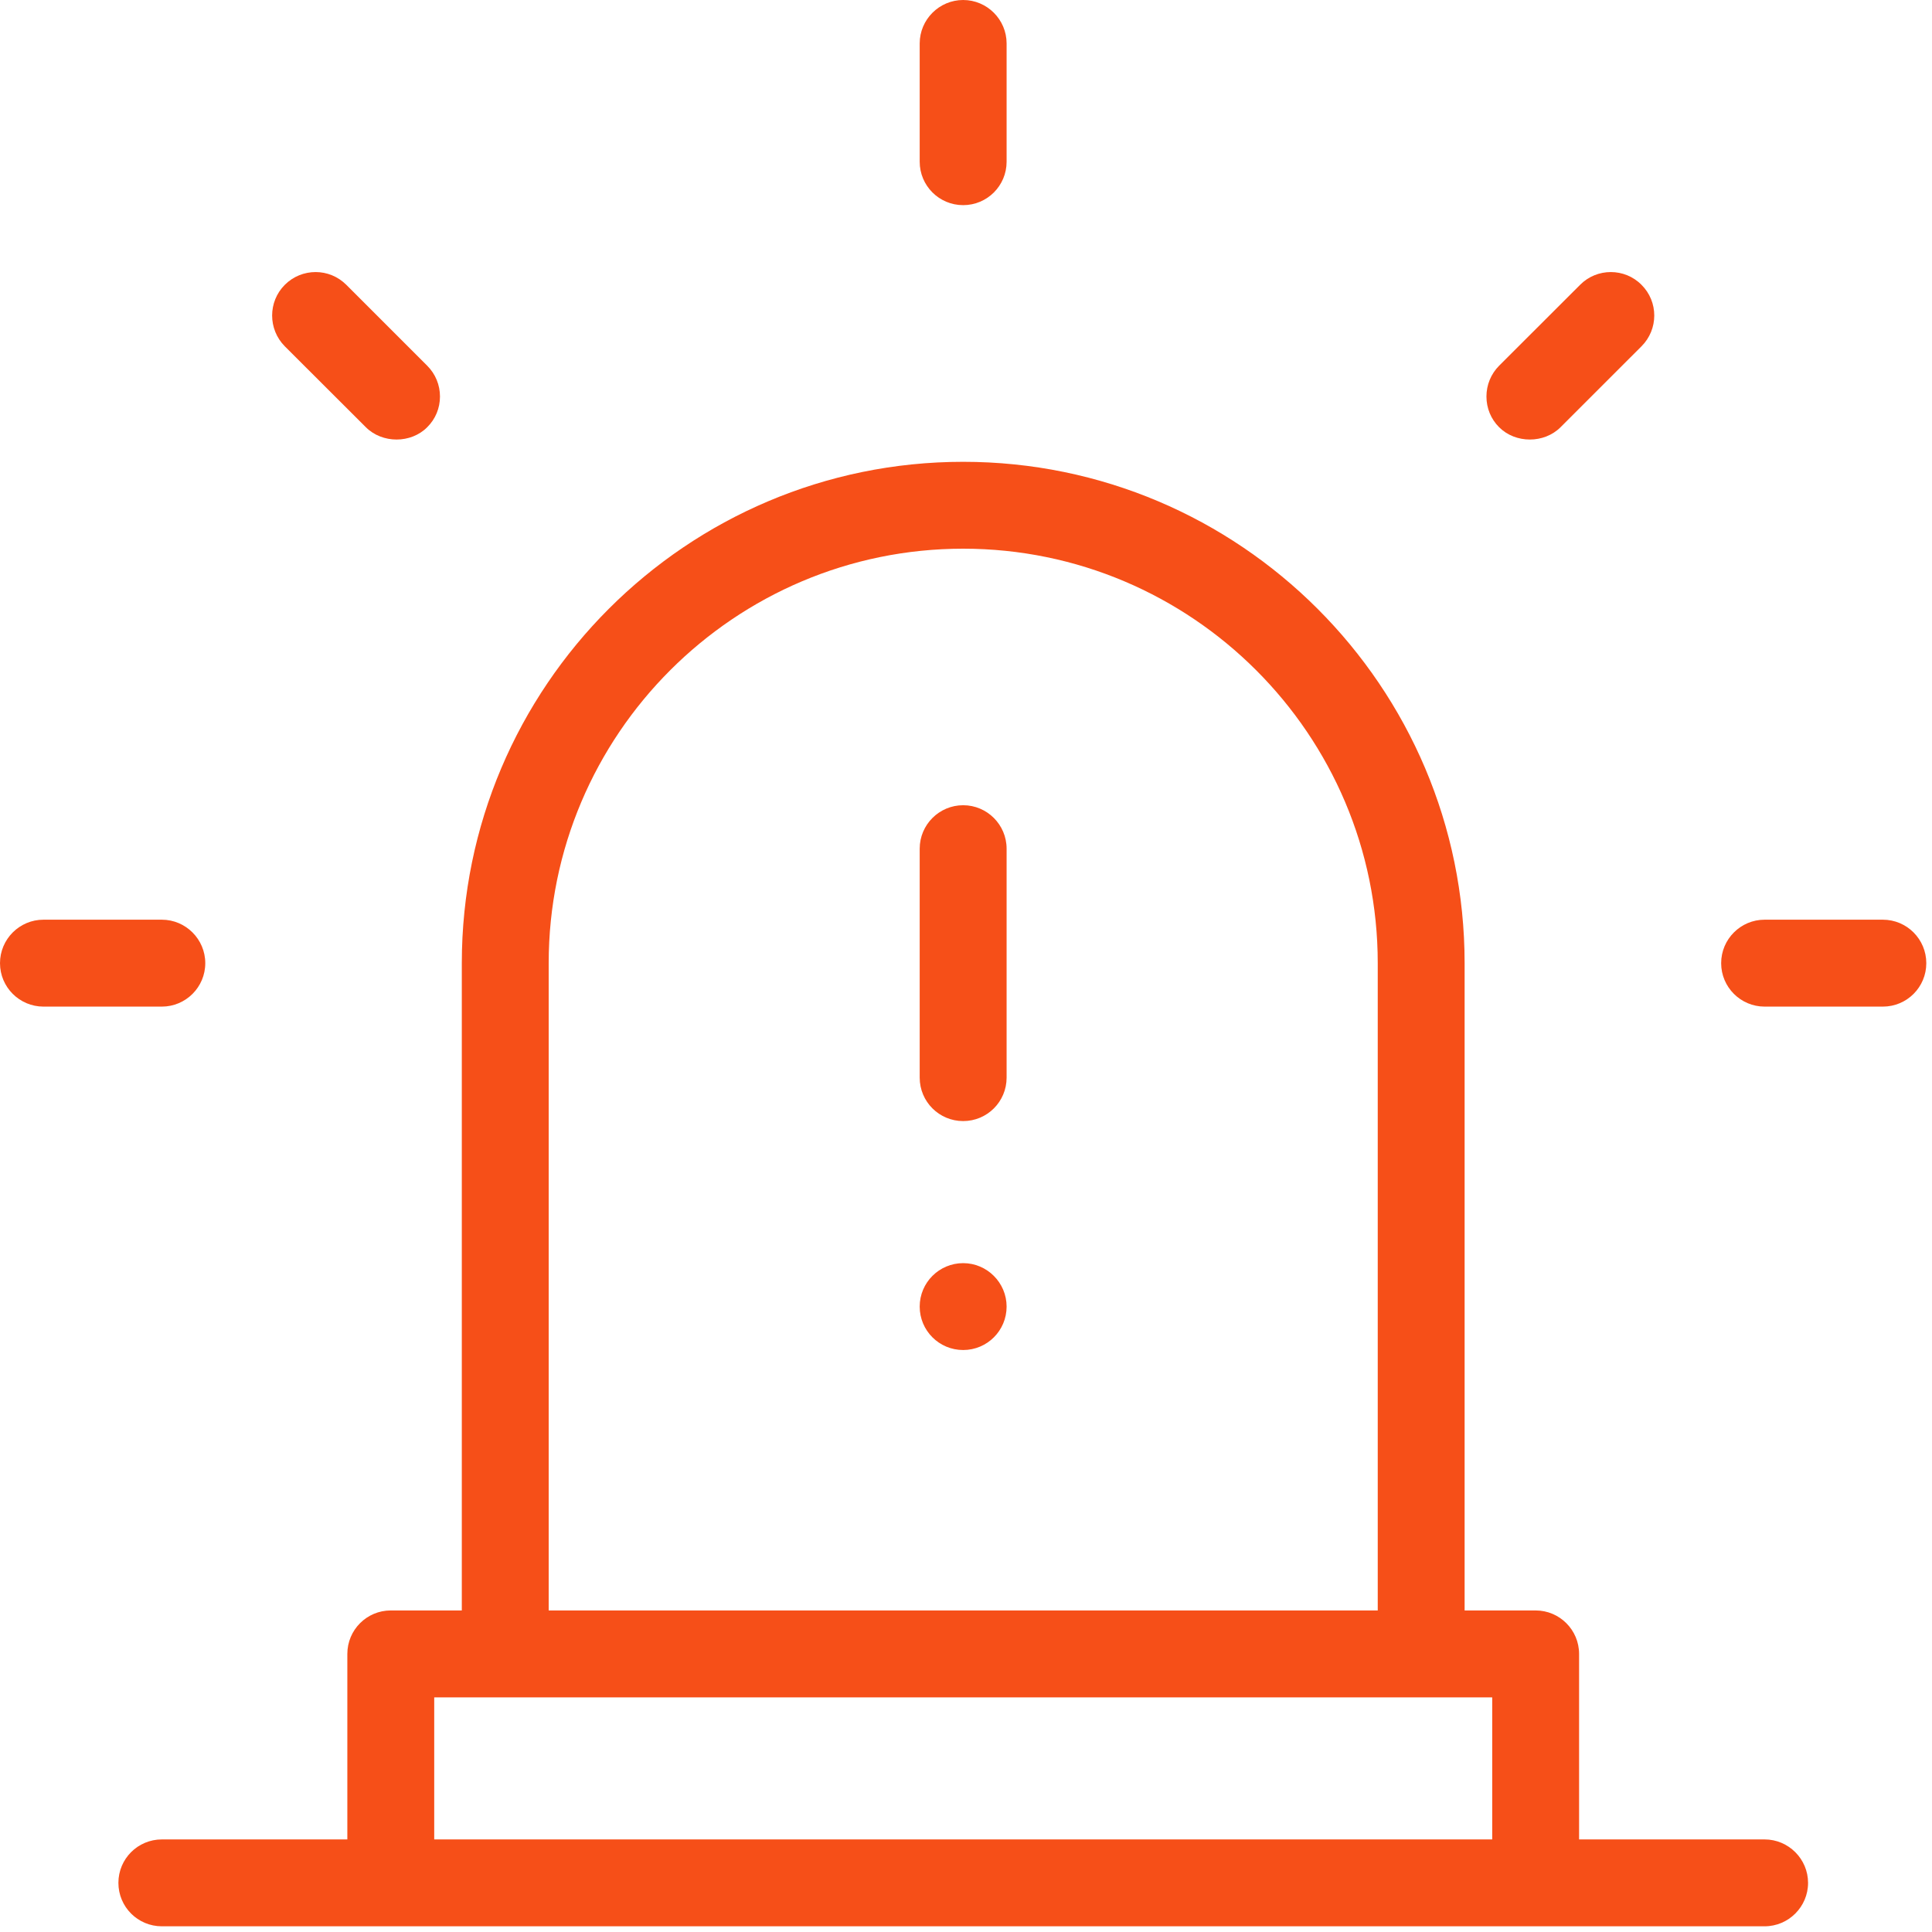
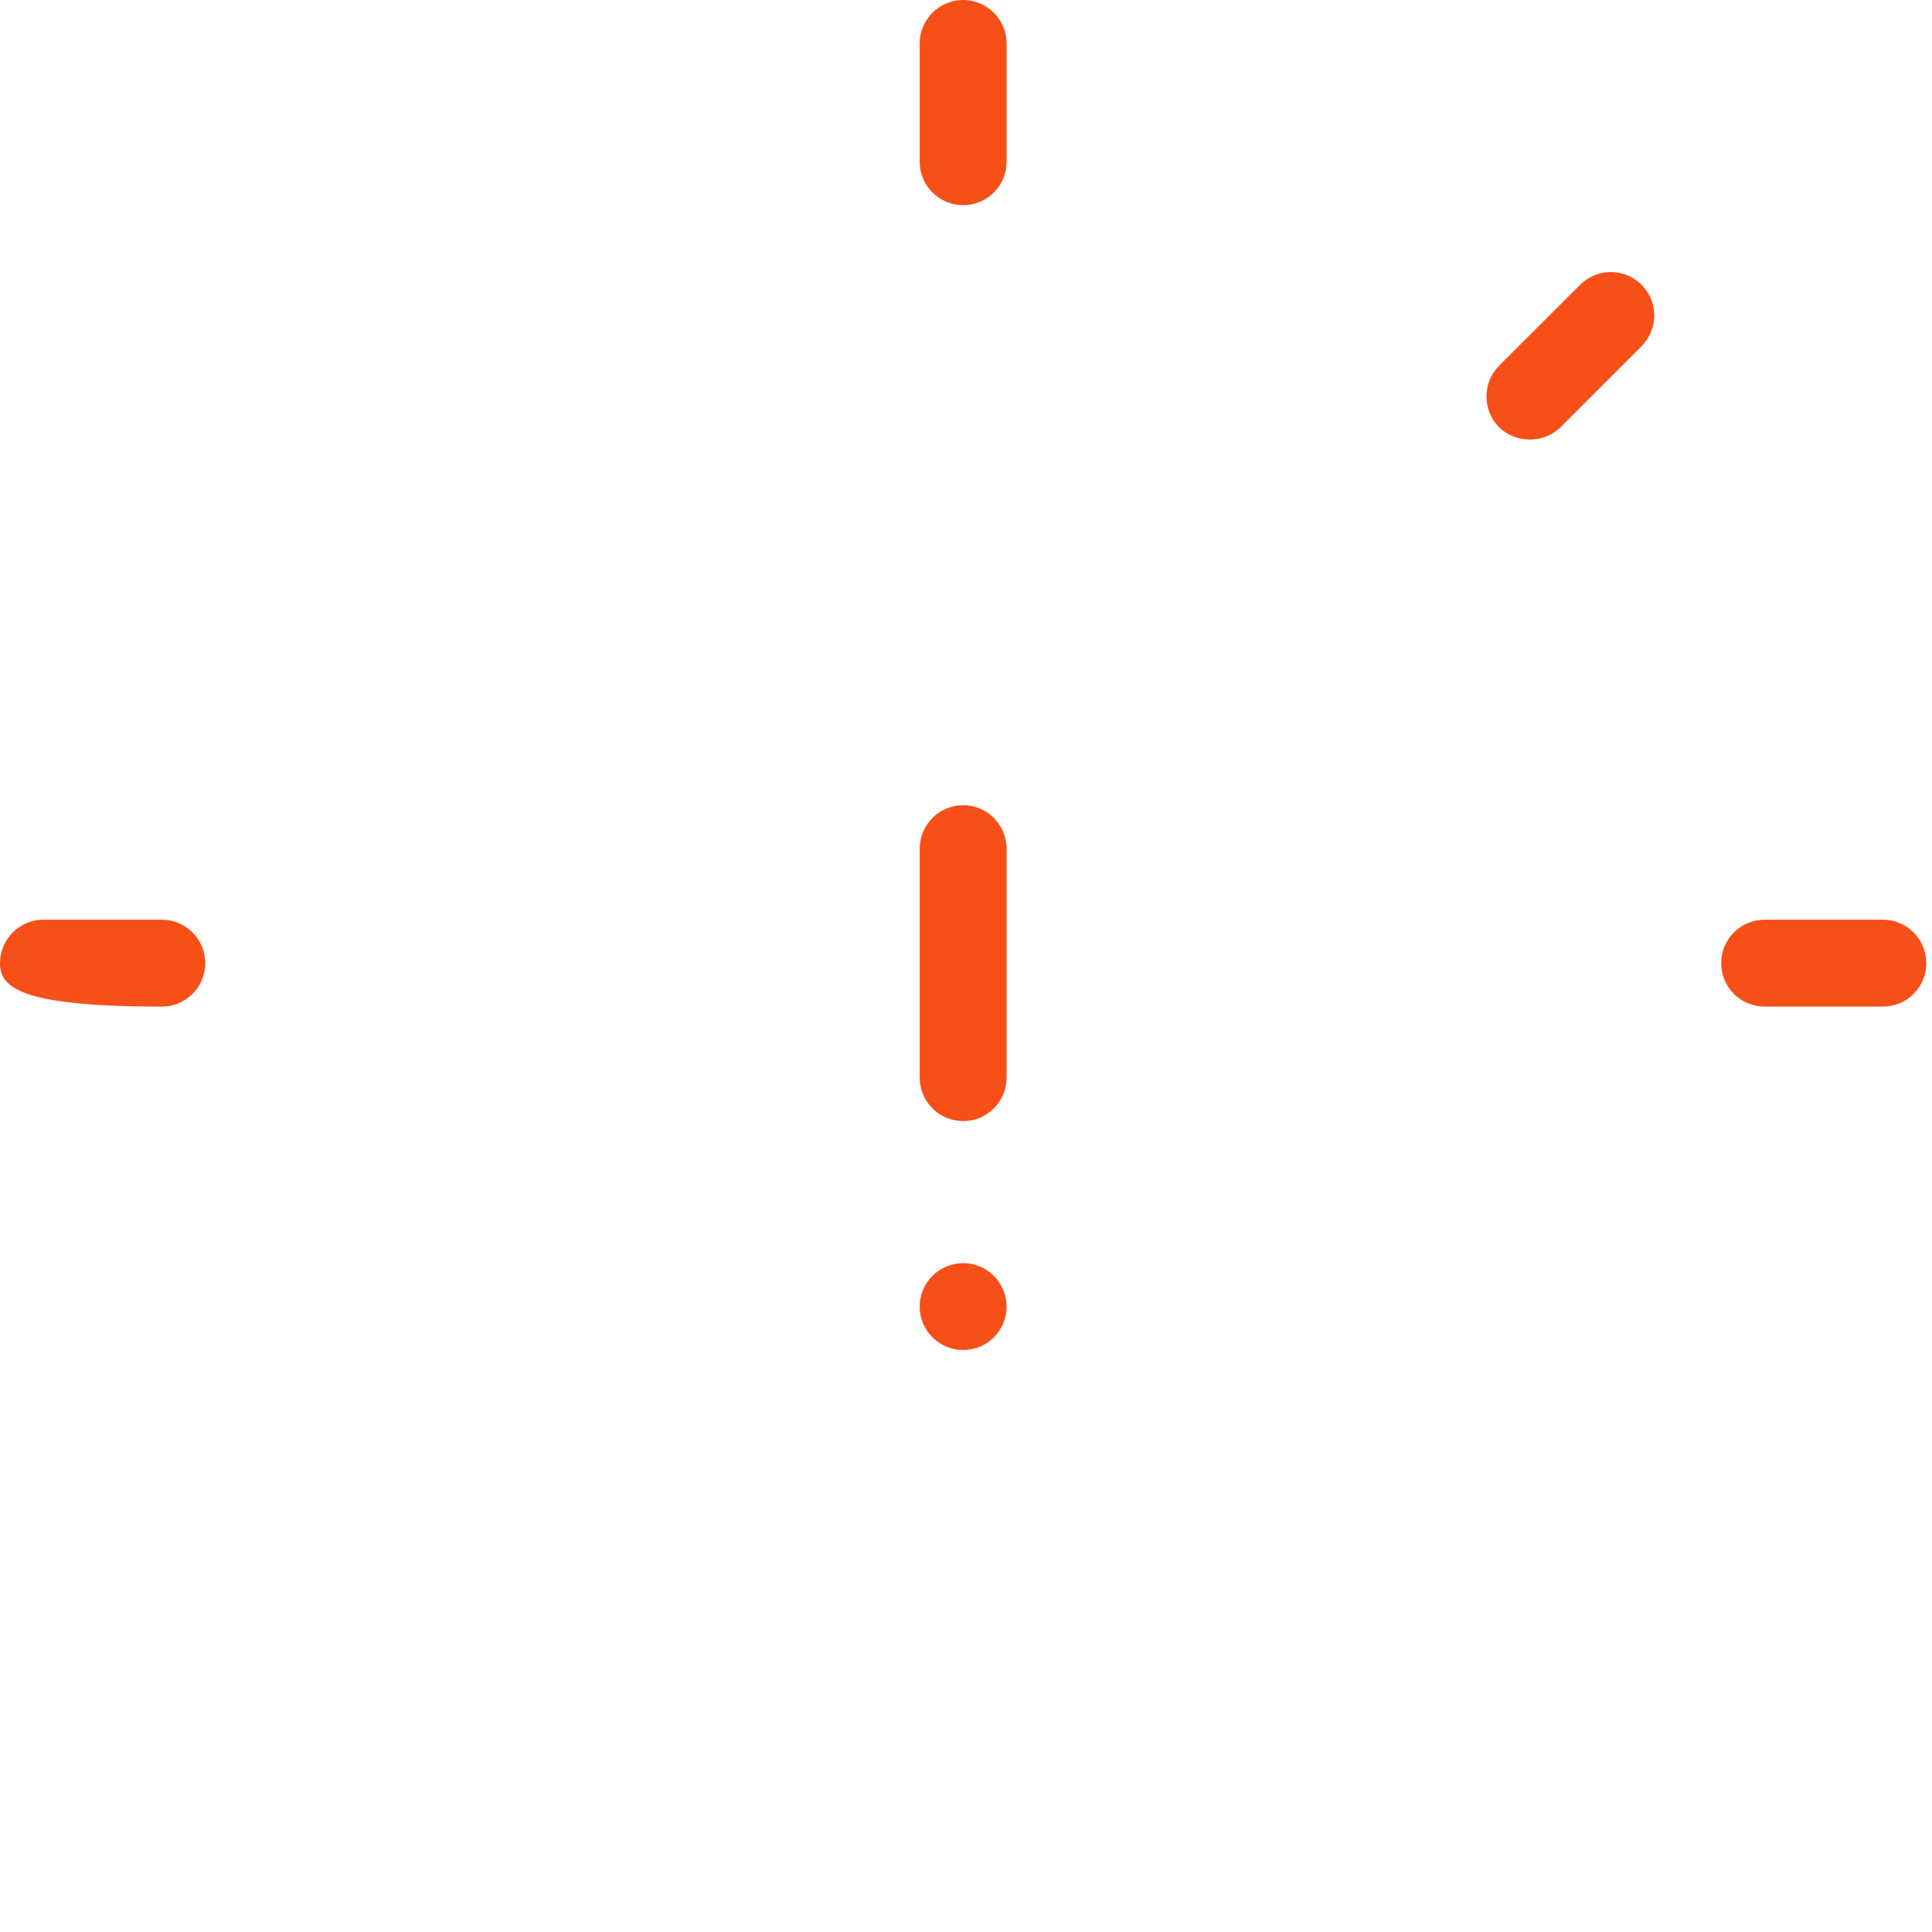
<svg xmlns="http://www.w3.org/2000/svg" width="60" height="60" viewBox="0 0 60 60" fill="none">
-   <path d="M54.801 57.125H49.04V51.364C49.04 50.618 48.433 50.014 47.691 50.014H45.485V29.912C45.485 21.327 38.5 14.342 29.912 14.342C21.324 14.342 14.342 21.327 14.342 29.912V50.014H12.136C11.39 50.014 10.787 50.618 10.787 51.364V57.125H5.026C4.28 57.125 3.677 57.728 3.677 58.474C3.677 59.22 4.28 59.823 5.026 59.823H54.801C55.544 59.823 56.151 59.217 56.151 58.474C56.151 57.732 55.544 57.125 54.801 57.125ZM17.04 29.912C17.04 22.812 22.816 17.04 29.912 17.04C37.008 17.04 42.787 22.812 42.787 29.912V50.014H17.04V29.912ZM46.342 57.125H13.485V52.713H46.342V57.125Z" fill="#F64F18" />
  <path d="M31.261 40.577C31.261 41.323 30.658 41.926 29.912 41.926C29.166 41.926 28.562 41.323 28.562 40.577C28.562 39.831 29.169 39.228 29.912 39.228C30.654 39.228 31.261 39.835 31.261 40.577Z" fill="#F64F18" />
  <path d="M31.261 26.357V33.467C31.261 34.213 30.658 34.816 29.912 34.816C29.166 34.816 28.562 34.213 28.562 33.467V26.357C28.562 25.611 29.169 25.007 29.912 25.007C30.654 25.007 31.261 25.611 31.261 26.357Z" fill="#F64F18" />
-   <path d="M6.375 29.912C6.375 30.658 5.768 31.261 5.026 31.261H1.349C0.607 31.261 0 30.658 0 29.912C0 29.166 0.607 28.562 1.349 28.562H5.026C5.768 28.562 6.375 29.169 6.375 29.912Z" fill="#F64F18" />
+   <path d="M6.375 29.912C6.375 30.658 5.768 31.261 5.026 31.261C0.607 31.261 0 30.658 0 29.912C0 29.166 0.607 28.562 1.349 28.562H5.026C5.768 28.562 6.375 29.169 6.375 29.912Z" fill="#F64F18" />
  <path d="M59.823 29.912C59.823 30.658 59.22 31.261 58.474 31.261H54.801C54.059 31.261 53.452 30.658 53.452 29.912C53.452 29.166 54.059 28.562 54.801 28.562H58.474C59.22 28.562 59.823 29.169 59.823 29.912Z" fill="#F64F18" />
  <path d="M31.261 1.349V5.022C31.261 5.768 30.658 6.371 29.912 6.371C29.166 6.371 28.562 5.768 28.562 5.022V1.349C28.562 0.607 29.169 0 29.912 0C30.654 0 31.261 0.607 31.261 1.349Z" fill="#F64F18" />
-   <path d="M13.664 12.314C13.664 12.675 13.524 13.014 13.268 13.267C12.761 13.778 11.872 13.778 11.361 13.267L8.845 10.755C8.32 10.226 8.32 9.37 8.845 8.845C9.109 8.581 9.455 8.449 9.802 8.449C10.148 8.449 10.49 8.581 10.755 8.845L13.268 11.358C13.524 11.615 13.664 11.954 13.664 12.314Z" fill="#F64F18" />
  <path d="M50.978 10.755L48.465 13.267C47.955 13.778 47.066 13.778 46.556 13.267C46.302 13.014 46.163 12.675 46.163 12.314C46.163 11.954 46.302 11.615 46.556 11.358L49.072 8.845C49.333 8.581 49.679 8.449 50.025 8.449C50.371 8.449 50.718 8.581 50.978 8.845C51.507 9.37 51.507 10.226 50.978 10.755Z" fill="#F64F18" />
</svg>